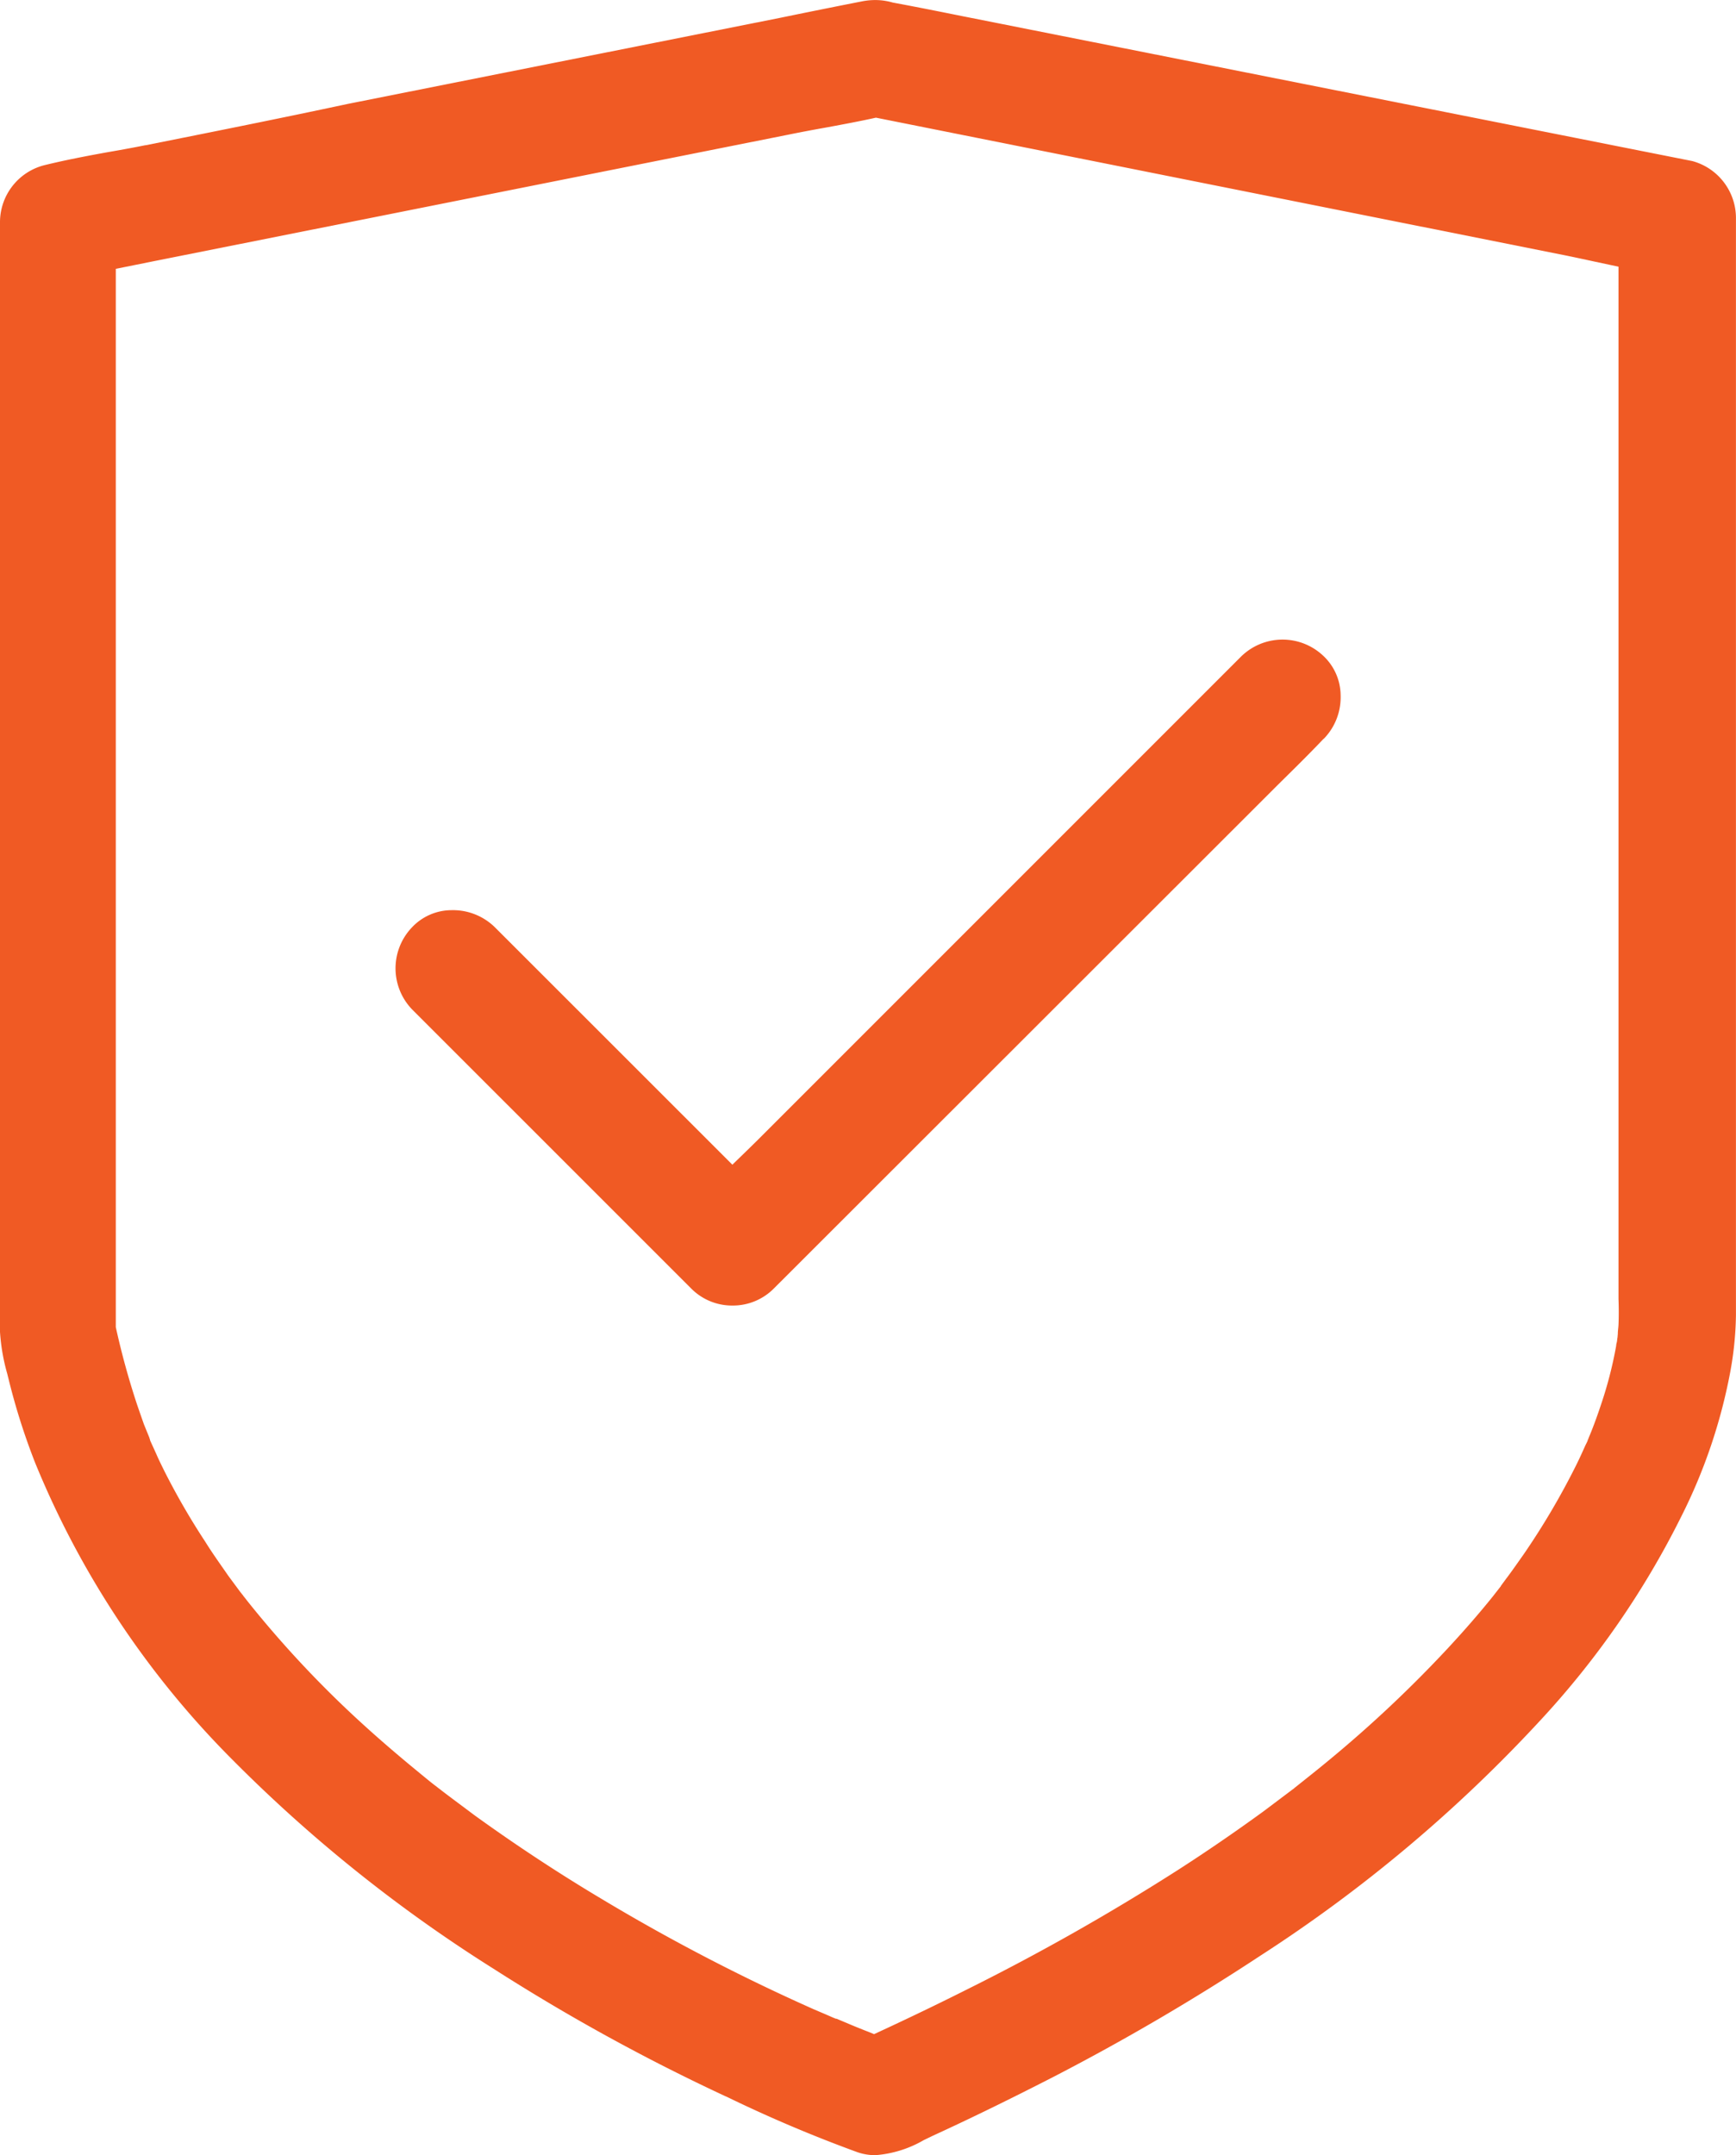
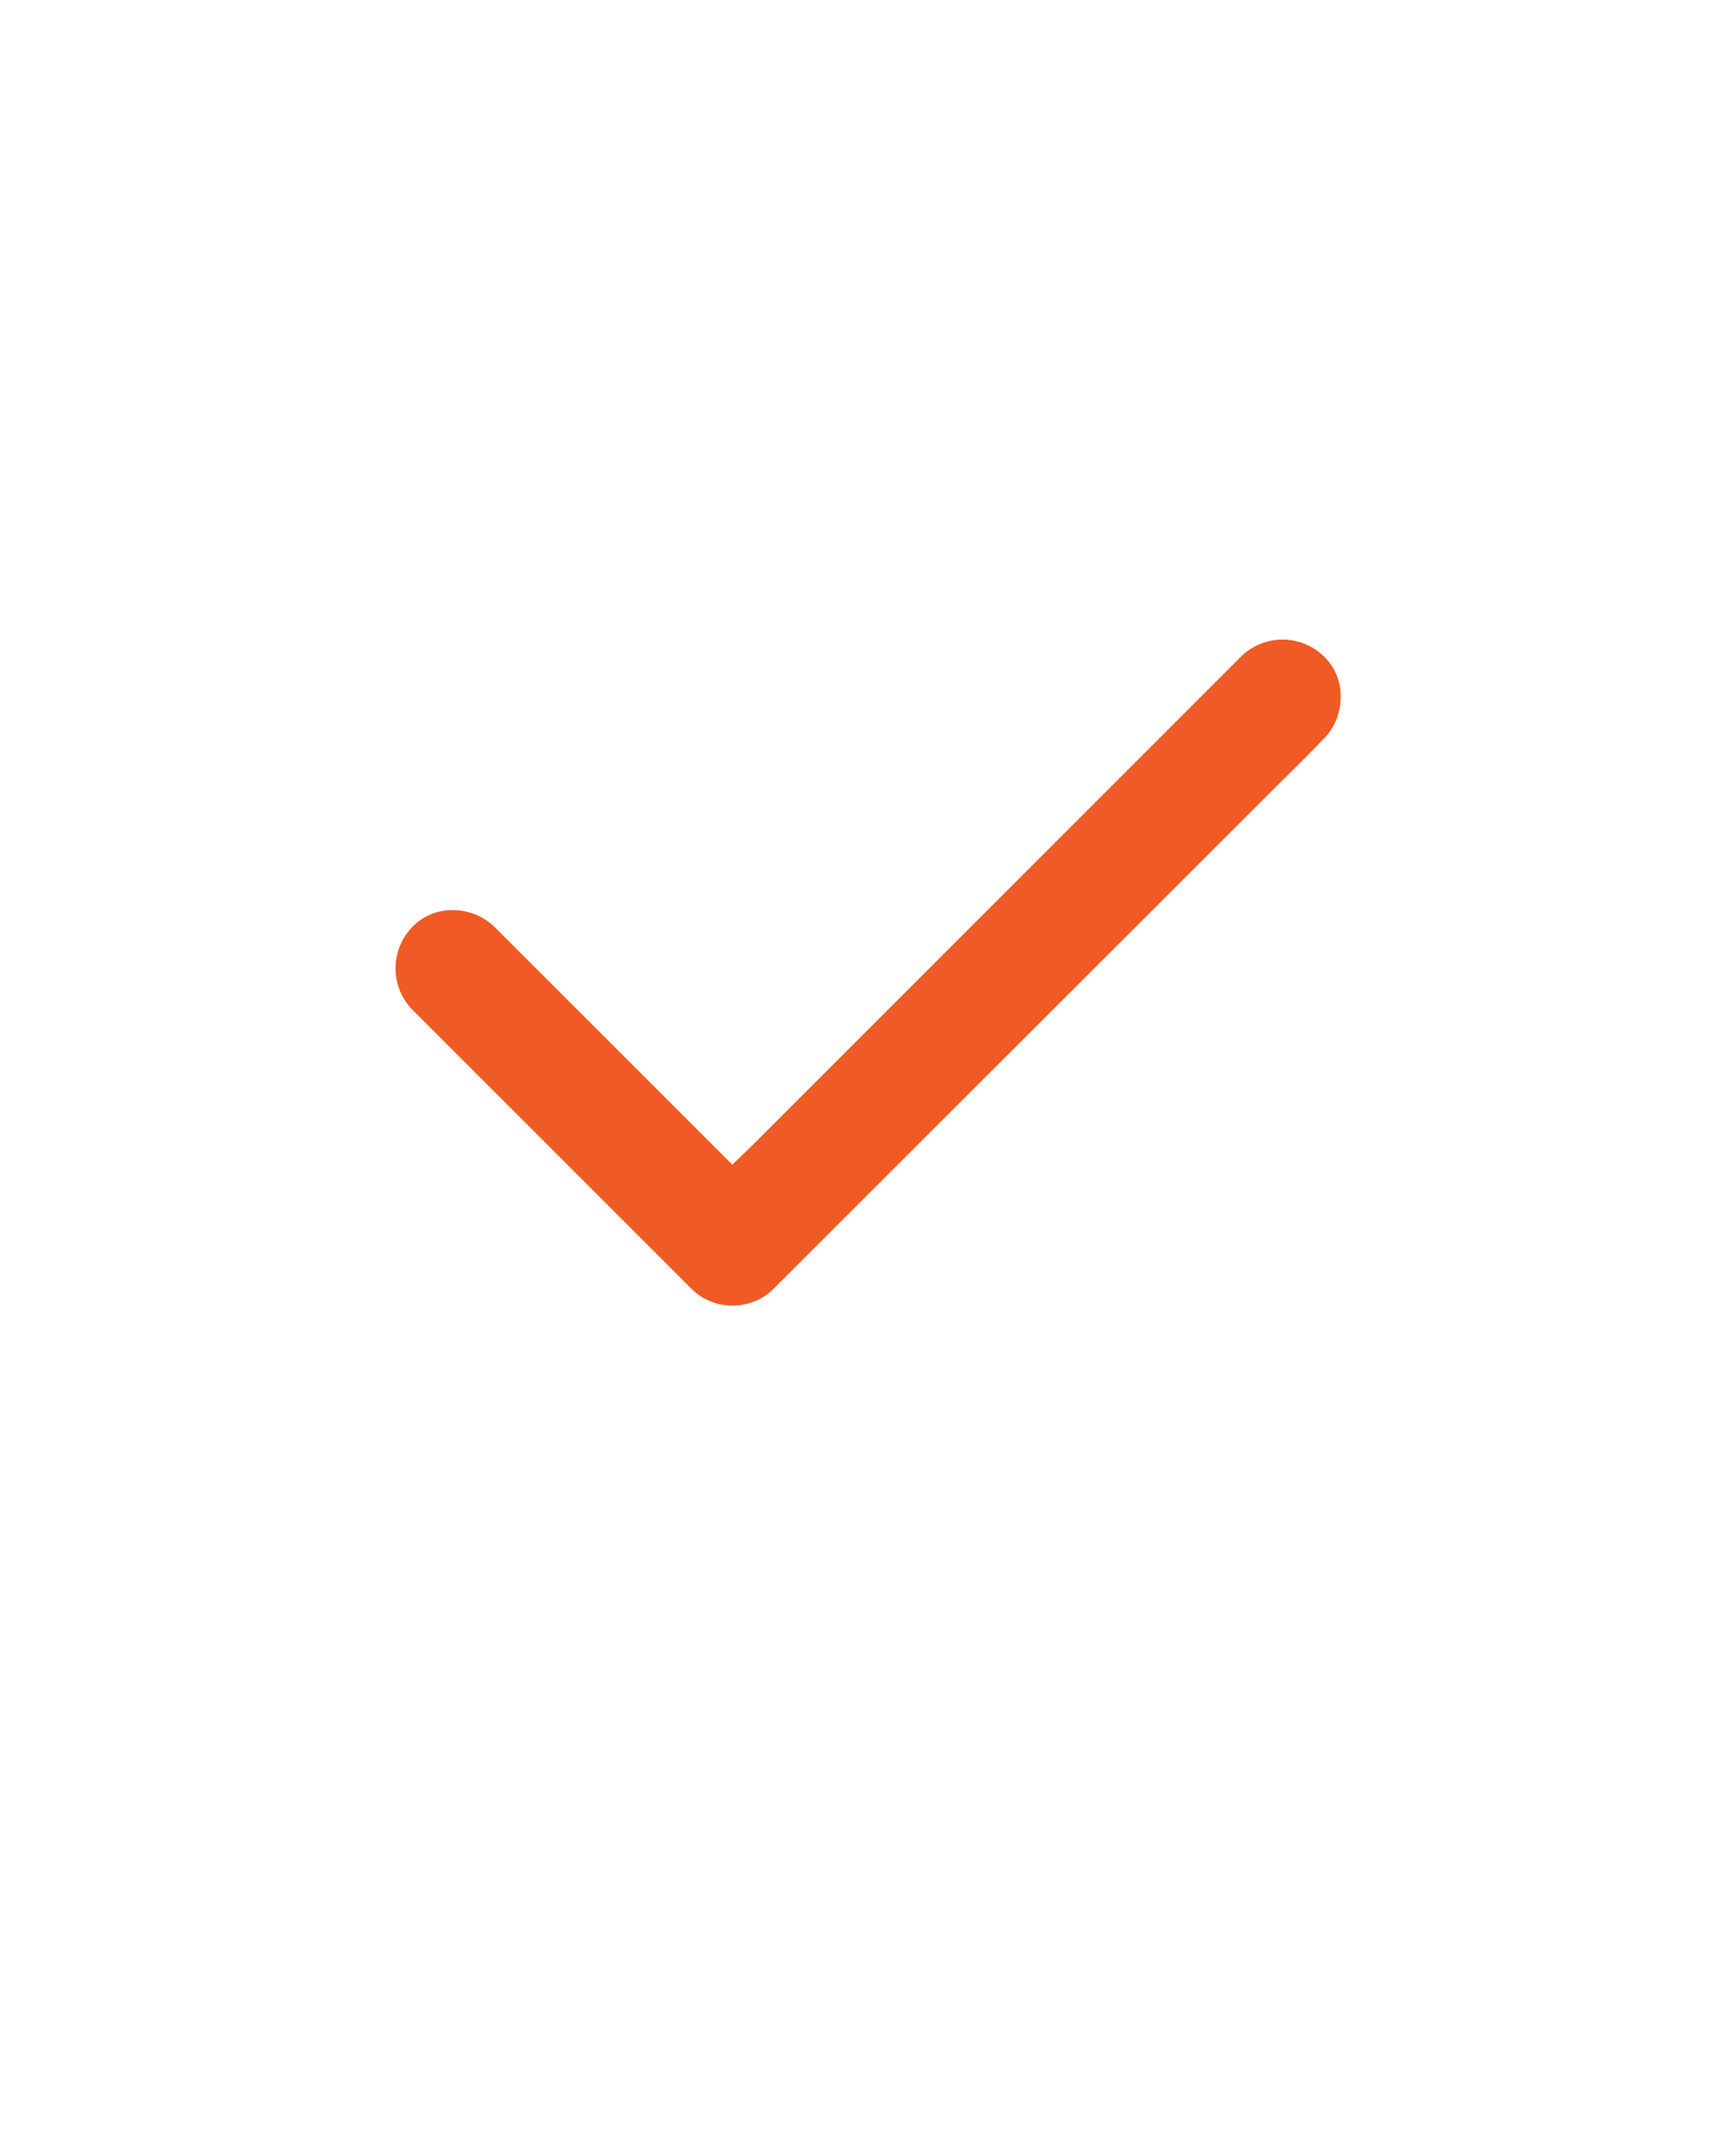
<svg xmlns="http://www.w3.org/2000/svg" width="33.493" height="41.573" viewBox="0 0 33.493 41.573">
  <defs>
    <clipPath id="clip-path">
-       <path id="Clip_2" data-name="Clip 2" d="M0,0H33.493V41.574H0Z" transform="translate(0 0.426)" fill="none" />
-     </clipPath>
+       </clipPath>
  </defs>
  <g id="Group_6" data-name="Group 6" transform="translate(0 -1)">
    <g id="Group_3" data-name="Group 3" transform="translate(0 0.575)">
-       <path id="Clip_2-2" data-name="Clip 2" d="M0,0H33.493V41.574H0Z" transform="translate(0 0.426)" fill="none" />
      <g id="Group_3-2" data-name="Group 3" clip-path="url(#clip-path)">
        <path id="Fill_1" data-name="Fill 1" d="M16.888,41.574a1.049,1.049,0,0,1-.347-.058,26.634,26.634,0,0,1-2.521-1.069L14,40.439a38.136,38.136,0,0,1-4.484-2.465,28.352,28.352,0,0,1-5.032-4.029A17.447,17.447,0,0,1,.679,28.22a12.715,12.715,0,0,1-.506-1.587L.14,26.5A3.822,3.822,0,0,1,0,25.692c0-.17,0-.339,0-.5V4.277A1.135,1.135,0,0,1,.847,3.188c.406-.1.812-.177,1.206-.249l.069-.012c.26-.045.476-.085.679-.126h.007c1.279-.255,2.6-.519,3.914-.8L15.061.341c.416-.086.872-.178,1.433-.289l.133-.026A1.313,1.313,0,0,1,16.885,0a1.2,1.2,0,0,1,.338.048c.475.088.938.181,1.385.271l.031.006L32.65,3.106a1.139,1.139,0,0,1,.842,1.09V25.371a6.461,6.461,0,0,1-.111,1.1,10.482,10.482,0,0,1-.943,2.781,16.733,16.733,0,0,1-2.709,3.922,28.086,28.086,0,0,1-5.419,4.556,43.958,43.958,0,0,1-3.969,2.325c-.779.4-1.569.789-2.348,1.146l-.172.083A2.179,2.179,0,0,1,16.888,41.574Zm-12.2-10.8h0l.014.021c.025.029.048.06.068.086a20.513,20.513,0,0,0,2.144,2.3c.364.335.748.666,1.172,1.013l.019.016c.1.081.189.157.288.232l.13.1.018.014c.195.149.4.3.613.46.774.559,1.592,1.1,2.429,1.6a37.839,37.839,0,0,0,4.1,2.136l.112.048c.091.039.179.076.268.116l.064.026.007,0,0,0a.008.008,0,0,1,.006,0l.179.075c.142.061.29.121.437.178l.054.022.054.022c.661-.305,1.254-.591,1.814-.873A43.746,43.746,0,0,0,22.7,36.089c.543-.348,1.106-.733,1.673-1.145l.566-.426.009-.006.009-.006.011-.01.009-.008c.271-.216.48-.381.692-.558A24.023,24.023,0,0,0,27.929,31.8c.328-.353.613-.682.869-1l.1-.128.058-.074,0-.005,0,0,.1-.136c.1-.131.2-.275.334-.465a14.255,14.255,0,0,0,1.018-1.726c.067-.134.129-.272.181-.389.012-.022.027-.053.041-.083,0-.007,0-.013.005-.017l.008-.02c.009-.025.022-.056.025-.062.08-.193.158-.408.246-.676a7.831,7.831,0,0,0,.267-1.058c0-.027.009-.053.014-.076s.005-.053.012-.087l.006-.07c0-.057.01-.115.013-.173.007-.166.006-.337,0-.5v-.085l0-19.826-.13-.028-.347-.074c-.189-.041-.385-.083-.576-.122L16.9,2.269c-.311.069-.623.127-.925.183l-.066.012c-.242.043-.463.085-.675.128L2.955,5.04l-.721.145V25.6a14.978,14.978,0,0,0,.407,1.484c.034.1.069.2.1.289l.035.1.108.265,0,.006.011.029,0,.01.121.266c.043.1.092.2.159.335A13.807,13.807,0,0,0,3.96,29.74c.142.229.3.447.446.659l.228.308.02.025.033.041Z" transform="translate(0 0.426)" fill="#f05a24" />
      </g>
    </g>
    <path id="Fill_4" data-name="Fill 4" d="M17.909,1.914a1.148,1.148,0,0,0,.325-.838A1.053,1.053,0,0,0,17.9.314a1.142,1.142,0,0,0-1.582.009l-9.3,9.3c-.143.142-.286.281-.431.421l-.088.086L1.913,5.546a1.153,1.153,0,0,0-.837-.326,1.05,1.05,0,0,0-.762.335A1.143,1.143,0,0,0,.322,7.137h0l5.386,5.385a1.11,1.11,0,0,0,.793.325h0a1.112,1.112,0,0,0,.794-.325l9.737-9.729c.29-.286.581-.571.873-.879" transform="translate(7.631 13.338)" fill="#f05a24" />
  </g>
</svg>